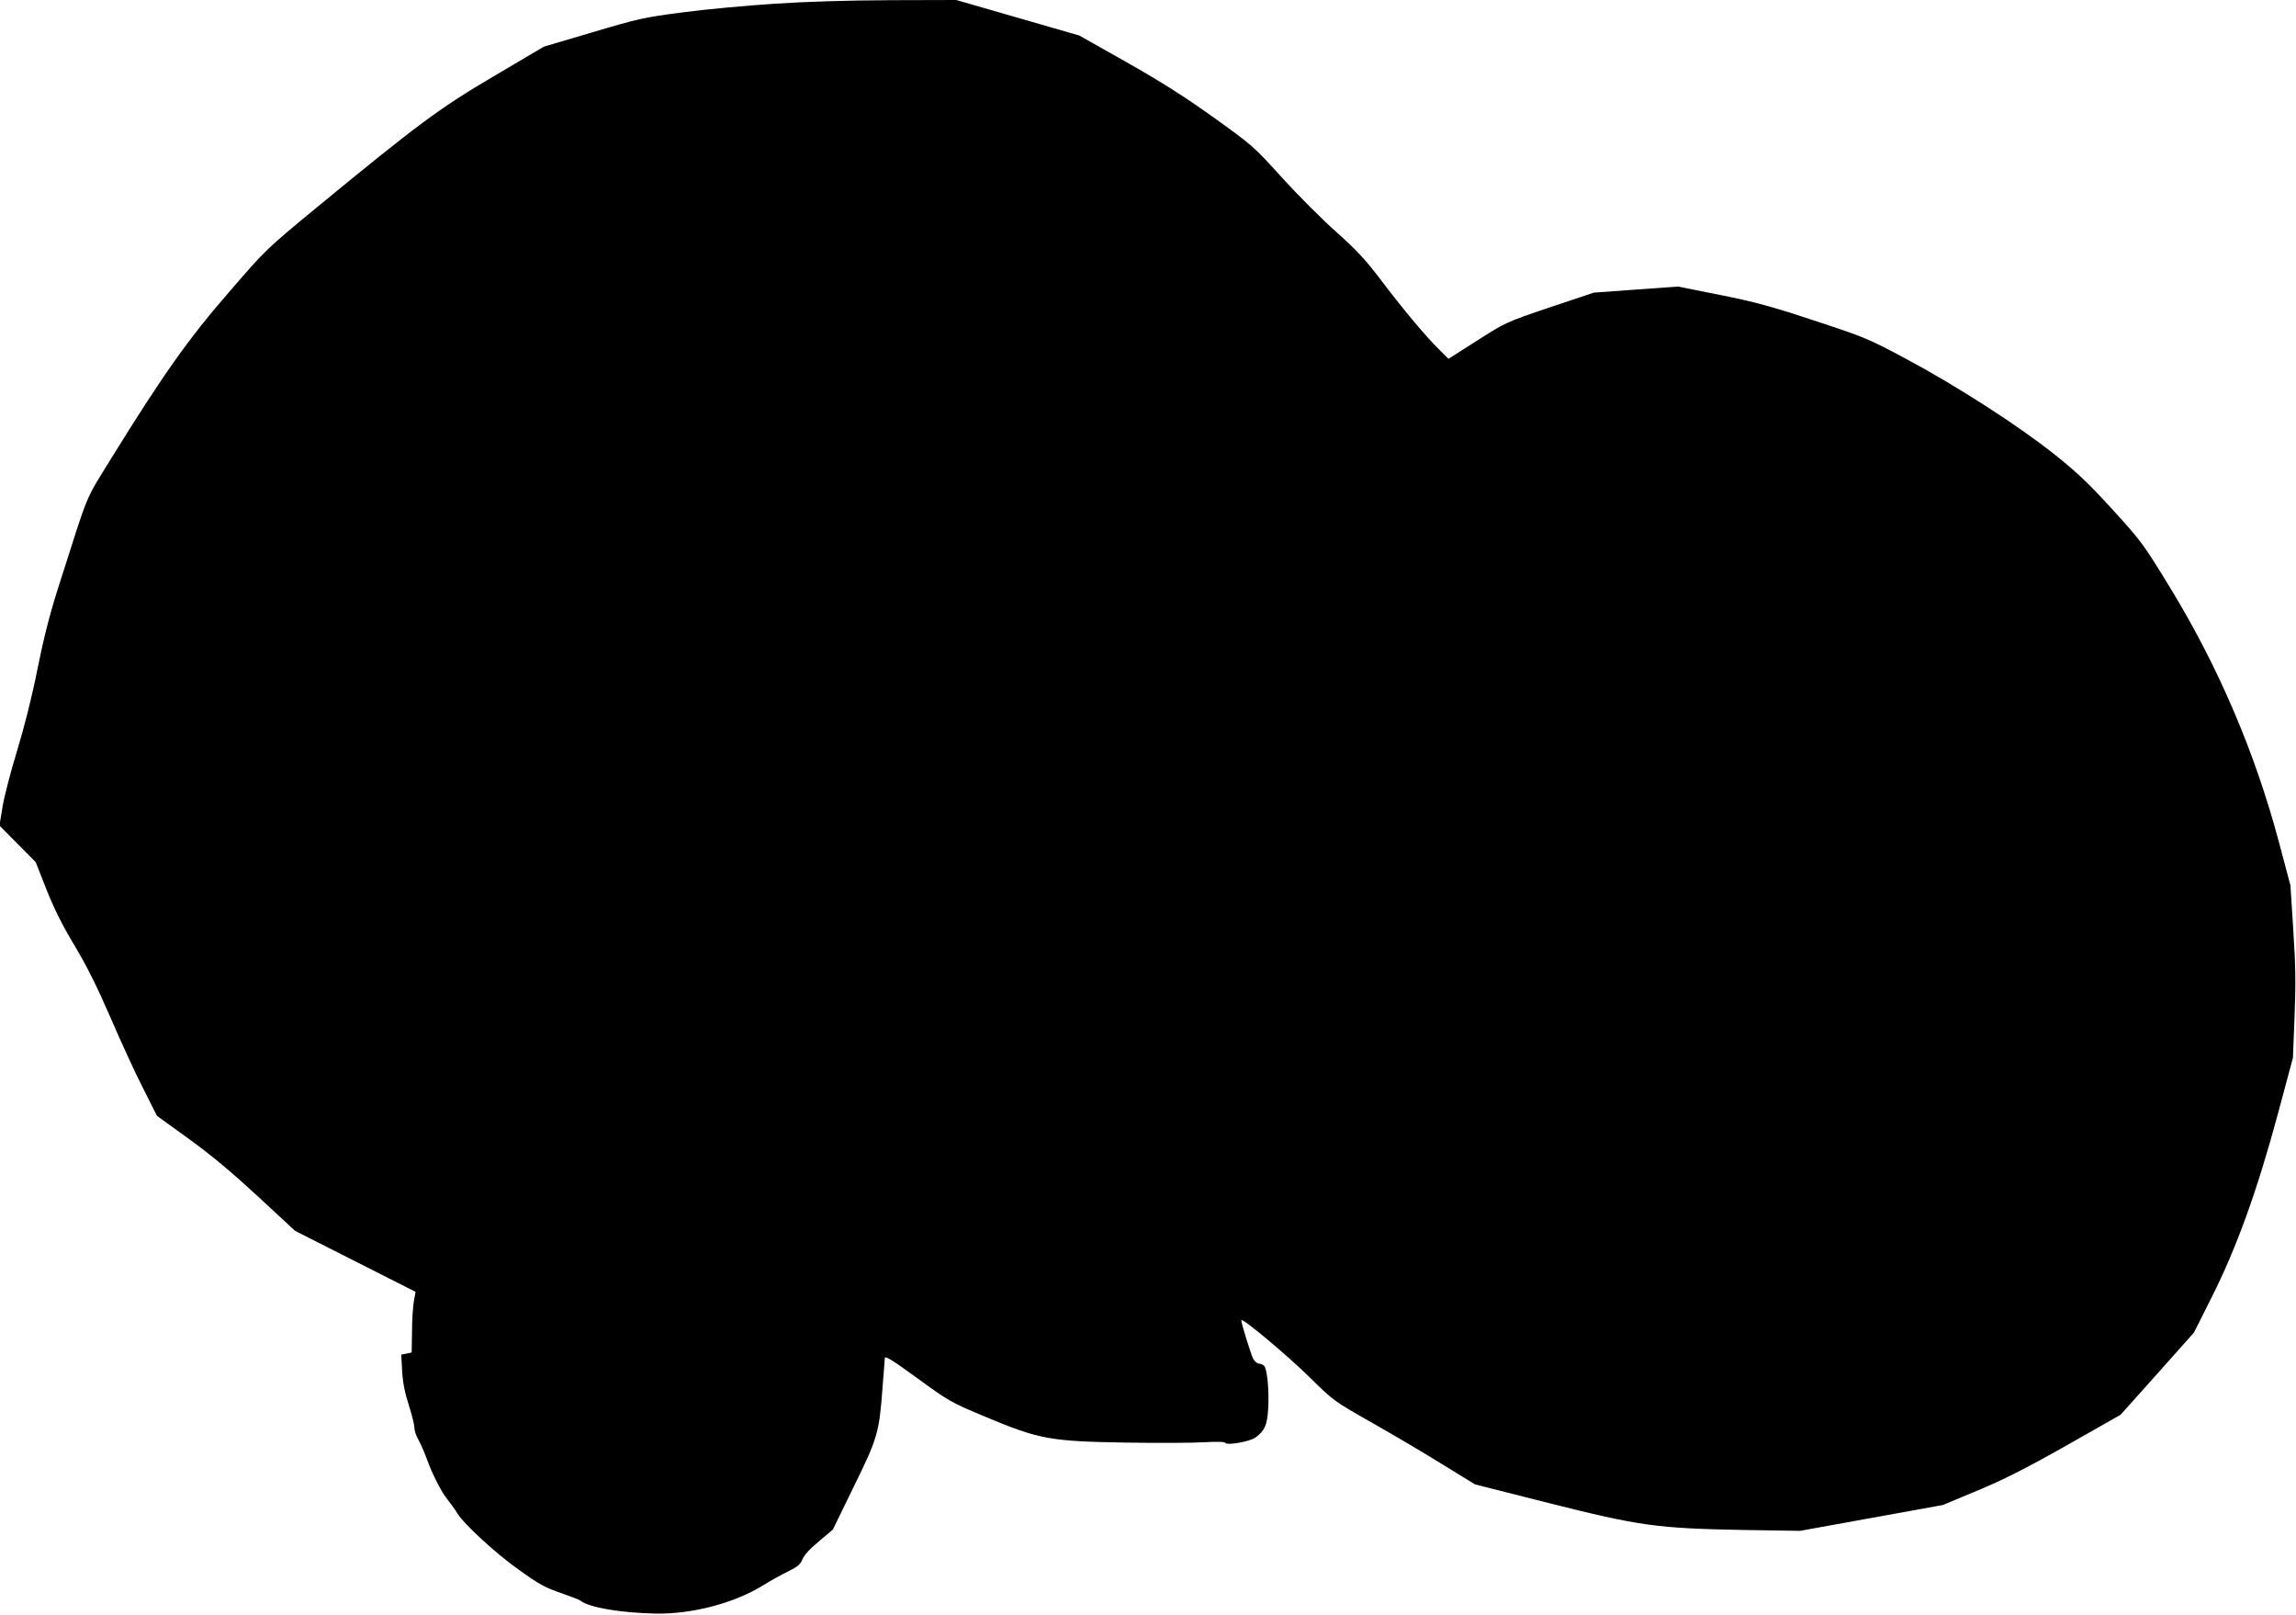
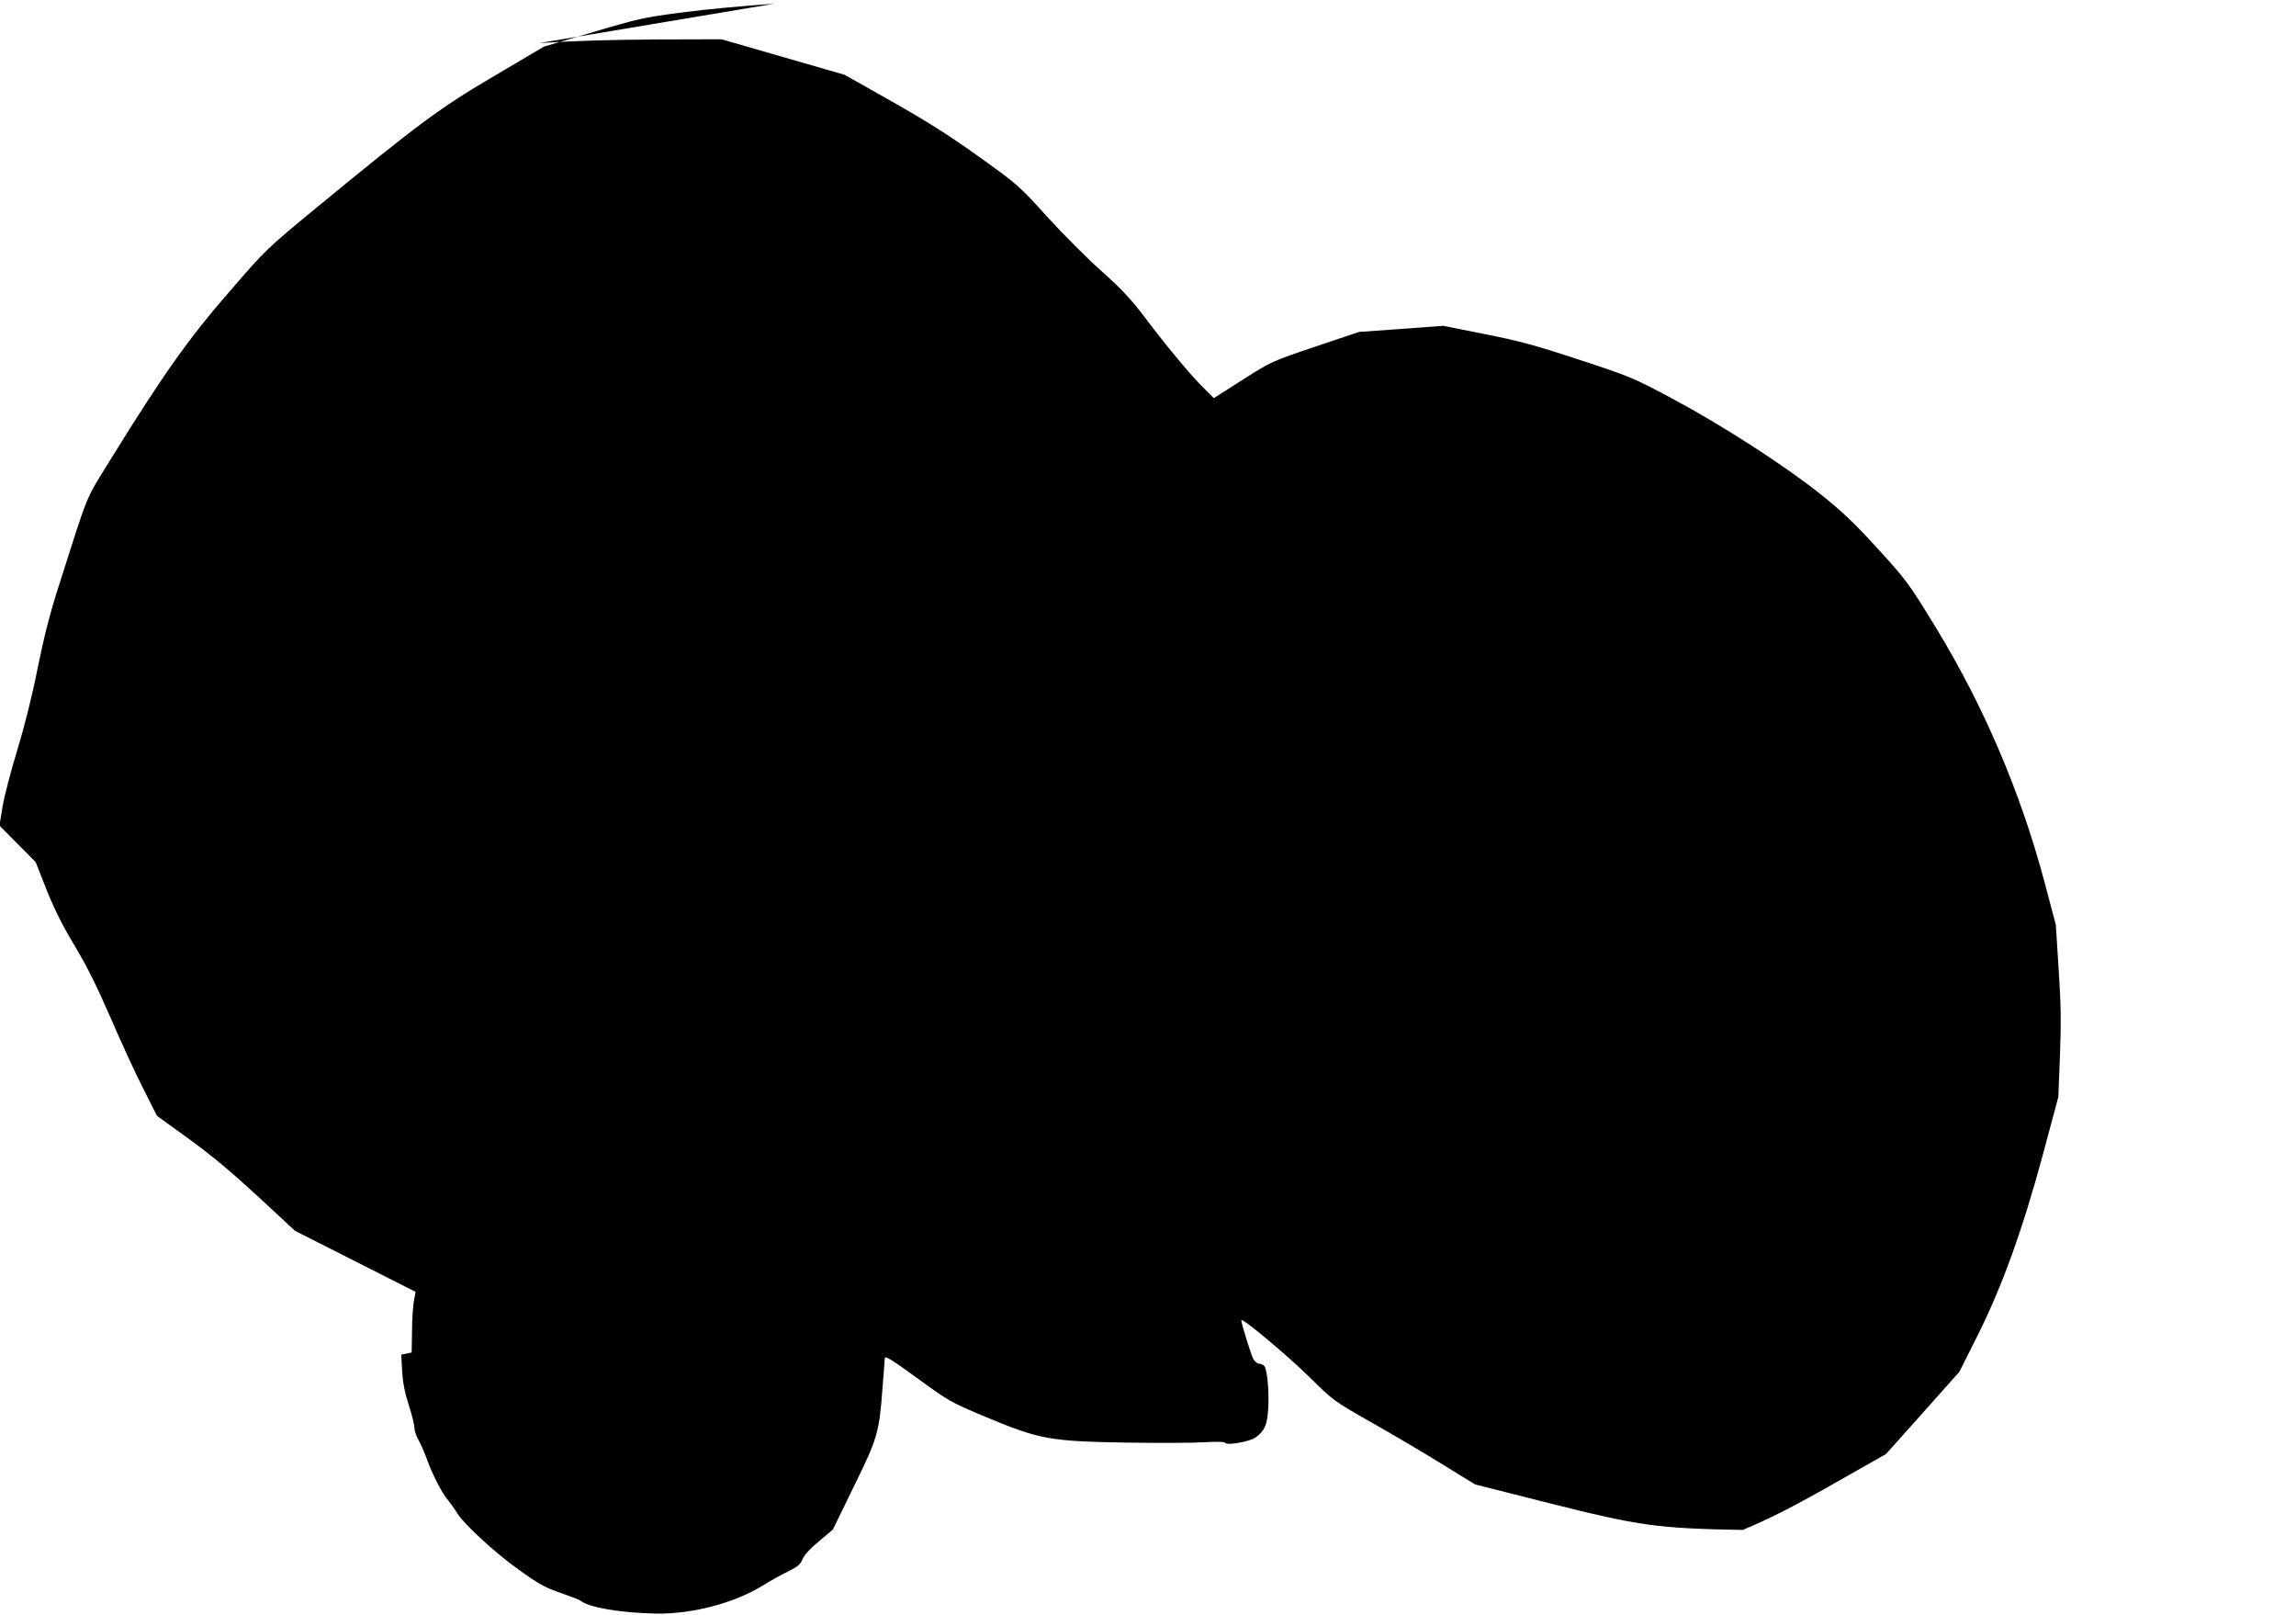
<svg xmlns="http://www.w3.org/2000/svg" version="1.0" width="1280pt" height="900pt" viewBox="0 0 1280 900" preserveAspectRatio="xMidYMid meet">
  <g transform="translate(0,900) scale(0.1,-0.1)" fill="#000000" stroke="none">
-     <path d="M4315 8979 c-154 -10 -383 -31 -510 -48 -215 -28 -247 -35 -502 -111 l-271 -80 -276 -163 c-305 -179 -427 -270 -996 -738 -275 -227 -276 -227 -484 -468 -227 -261 -369 -462 -656 -926 -150 -244 -119 -167 -294 -716 -47 -146 -81 -279 -116 -452 -31 -158 -73 -323 -114 -459 -36 -117 -73 -259 -82 -316 l-17 -103 101 -102 101 -102 61 -155 c44 -110 90 -201 158 -314 68 -114 124 -227 197 -395 56 -130 137 -307 181 -393 l79 -157 180 -130 c127 -92 240 -187 385 -321 l205 -190 336 -170 336 -170 -9 -47 c-5 -27 -11 -103 -11 -170 l-2 -121 -29 -6 -29 -6 5 -93 c4 -65 15 -120 37 -188 17 -53 31 -109 31 -125 0 -16 10 -47 23 -69 12 -22 33 -69 46 -105 32 -89 84 -190 118 -230 15 -19 39 -52 53 -75 35 -58 214 -223 340 -312 121 -87 146 -100 255 -138 44 -15 85 -31 91 -36 47 -38 223 -68 419 -72 202 -4 438 58 597 156 40 25 103 60 140 78 55 27 70 40 82 69 9 23 42 59 92 100 l77 65 117 240 c133 271 141 298 160 550 6 83 12 158 13 167 2 13 49 -17 182 -114 176 -128 184 -133 380 -215 299 -125 359 -136 780 -143 182 -3 379 -2 440 2 71 4 112 3 116 -4 10 -15 138 8 168 30 52 39 65 68 71 160 6 98 -5 219 -22 239 -6 7 -19 13 -29 13 -10 0 -25 13 -33 28 -13 26 -66 197 -66 214 0 19 255 -194 380 -317 135 -133 135 -133 350 -255 118 -67 296 -172 394 -233 l179 -110 411 -104 c509 -128 604 -141 1081 -150 l320 -5 398 72 398 72 192 80 c146 61 264 120 496 251 l303 172 205 229 204 229 100 199 c139 277 252 591 365 1009 l87 324 9 230 c7 182 6 282 -7 480 l-16 250 -65 245 c-133 497 -336 972 -603 1410 -151 247 -161 261 -321 437 -131 144 -197 207 -323 308 -201 160 -546 383 -831 535 -213 114 -231 121 -511 213 -241 80 -330 104 -525 143 l-235 47 -235 -17 -235 -17 -245 -82 c-245 -83 -245 -83 -405 -185 l-160 -102 -53 53 c-70 68 -205 229 -330 395 -80 105 -131 160 -242 259 -77 68 -214 205 -303 303 -159 176 -166 181 -382 336 -162 116 -290 197 -484 307 l-264 149 -343 99 -343 99 -368 -1 c-233 -1 -471 -8 -648 -20z" />
+     <path d="M4315 8979 c-154 -10 -383 -31 -510 -48 -215 -28 -247 -35 -502 -111 l-271 -80 -276 -163 c-305 -179 -427 -270 -996 -738 -275 -227 -276 -227 -484 -468 -227 -261 -369 -462 -656 -926 -150 -244 -119 -167 -294 -716 -47 -146 -81 -279 -116 -452 -31 -158 -73 -323 -114 -459 -36 -117 -73 -259 -82 -316 l-17 -103 101 -102 101 -102 61 -155 c44 -110 90 -201 158 -314 68 -114 124 -227 197 -395 56 -130 137 -307 181 -393 l79 -157 180 -130 c127 -92 240 -187 385 -321 l205 -190 336 -170 336 -170 -9 -47 c-5 -27 -11 -103 -11 -170 l-2 -121 -29 -6 -29 -6 5 -93 c4 -65 15 -120 37 -188 17 -53 31 -109 31 -125 0 -16 10 -47 23 -69 12 -22 33 -69 46 -105 32 -89 84 -190 118 -230 15 -19 39 -52 53 -75 35 -58 214 -223 340 -312 121 -87 146 -100 255 -138 44 -15 85 -31 91 -36 47 -38 223 -68 419 -72 202 -4 438 58 597 156 40 25 103 60 140 78 55 27 70 40 82 69 9 23 42 59 92 100 l77 65 117 240 c133 271 141 298 160 550 6 83 12 158 13 167 2 13 49 -17 182 -114 176 -128 184 -133 380 -215 299 -125 359 -136 780 -143 182 -3 379 -2 440 2 71 4 112 3 116 -4 10 -15 138 8 168 30 52 39 65 68 71 160 6 98 -5 219 -22 239 -6 7 -19 13 -29 13 -10 0 -25 13 -33 28 -13 26 -66 197 -66 214 0 19 255 -194 380 -317 135 -133 135 -133 350 -255 118 -67 296 -172 394 -233 l179 -110 411 -104 c509 -128 604 -141 1081 -150 c146 61 264 120 496 251 l303 172 205 229 204 229 100 199 c139 277 252 591 365 1009 l87 324 9 230 c7 182 6 282 -7 480 l-16 250 -65 245 c-133 497 -336 972 -603 1410 -151 247 -161 261 -321 437 -131 144 -197 207 -323 308 -201 160 -546 383 -831 535 -213 114 -231 121 -511 213 -241 80 -330 104 -525 143 l-235 47 -235 -17 -235 -17 -245 -82 c-245 -83 -245 -83 -405 -185 l-160 -102 -53 53 c-70 68 -205 229 -330 395 -80 105 -131 160 -242 259 -77 68 -214 205 -303 303 -159 176 -166 181 -382 336 -162 116 -290 197 -484 307 l-264 149 -343 99 -343 99 -368 -1 c-233 -1 -471 -8 -648 -20z" />
  </g>
</svg>